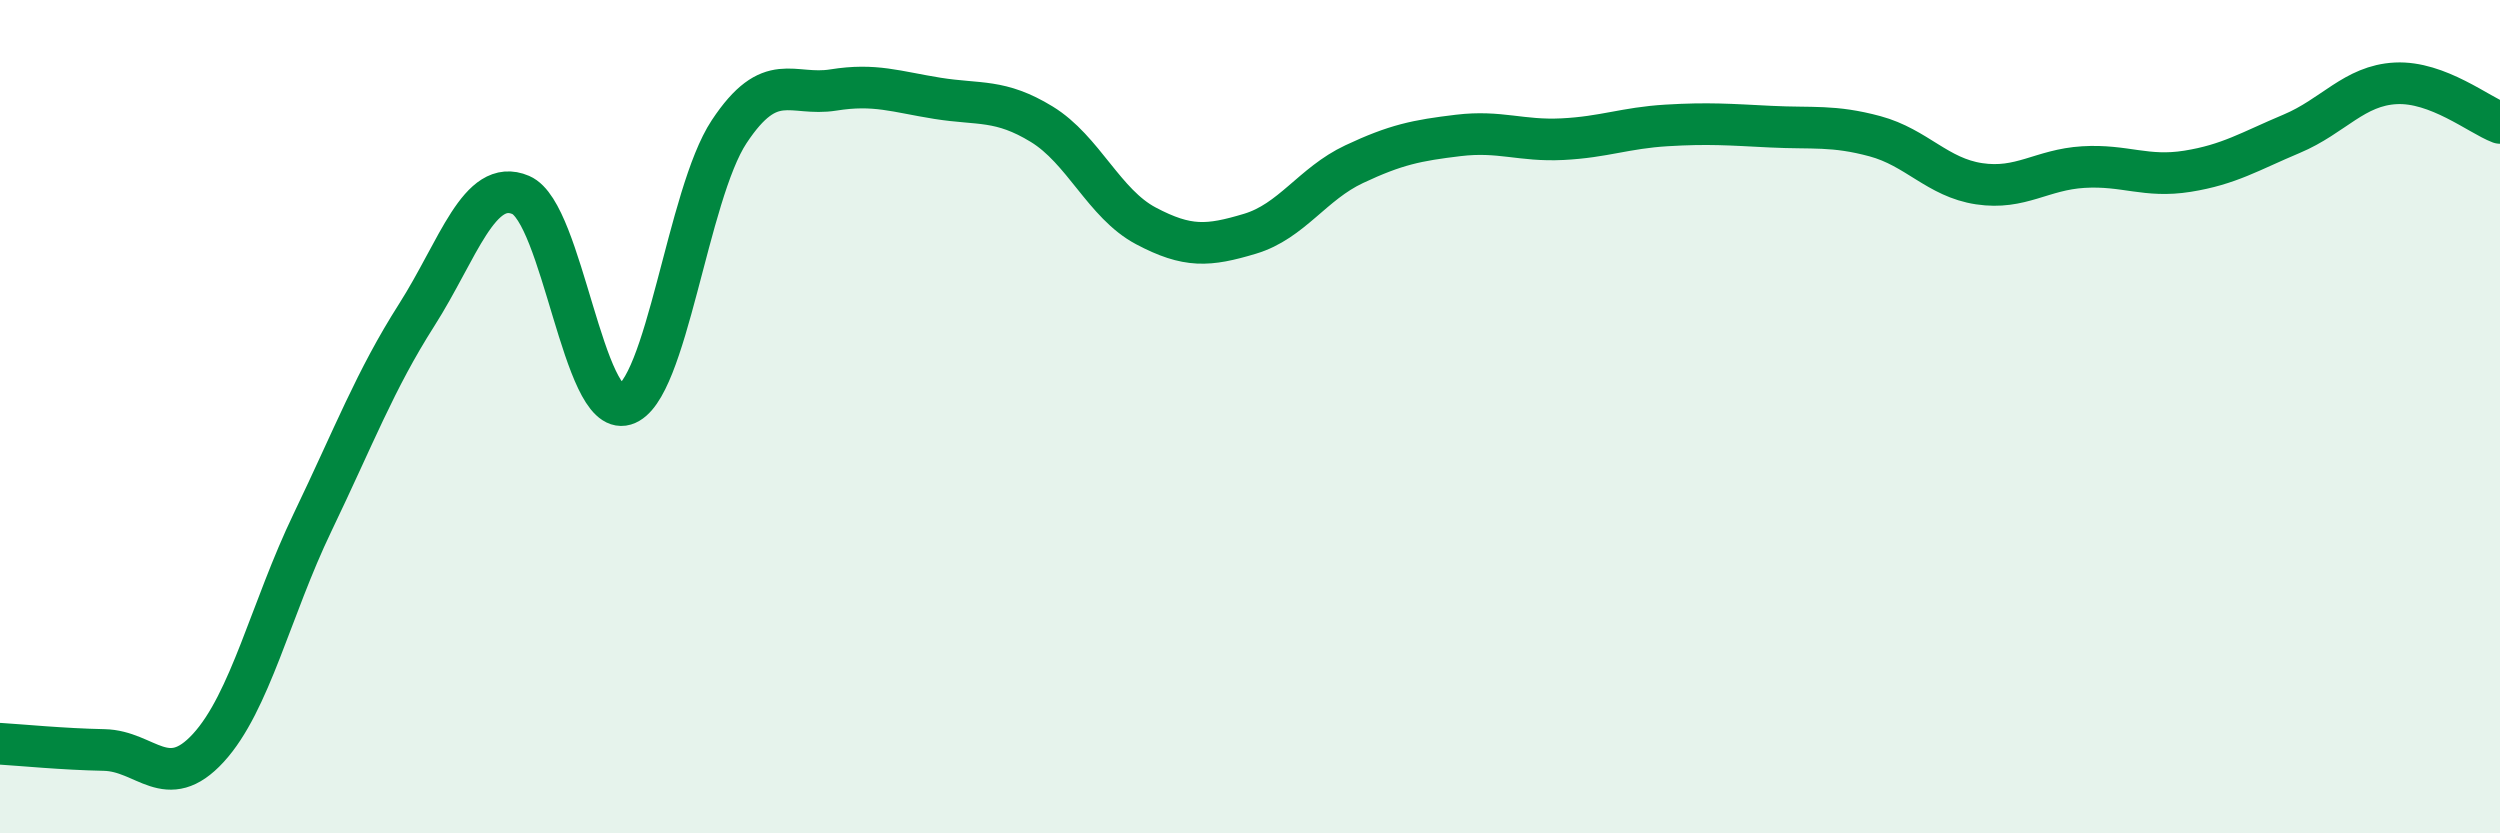
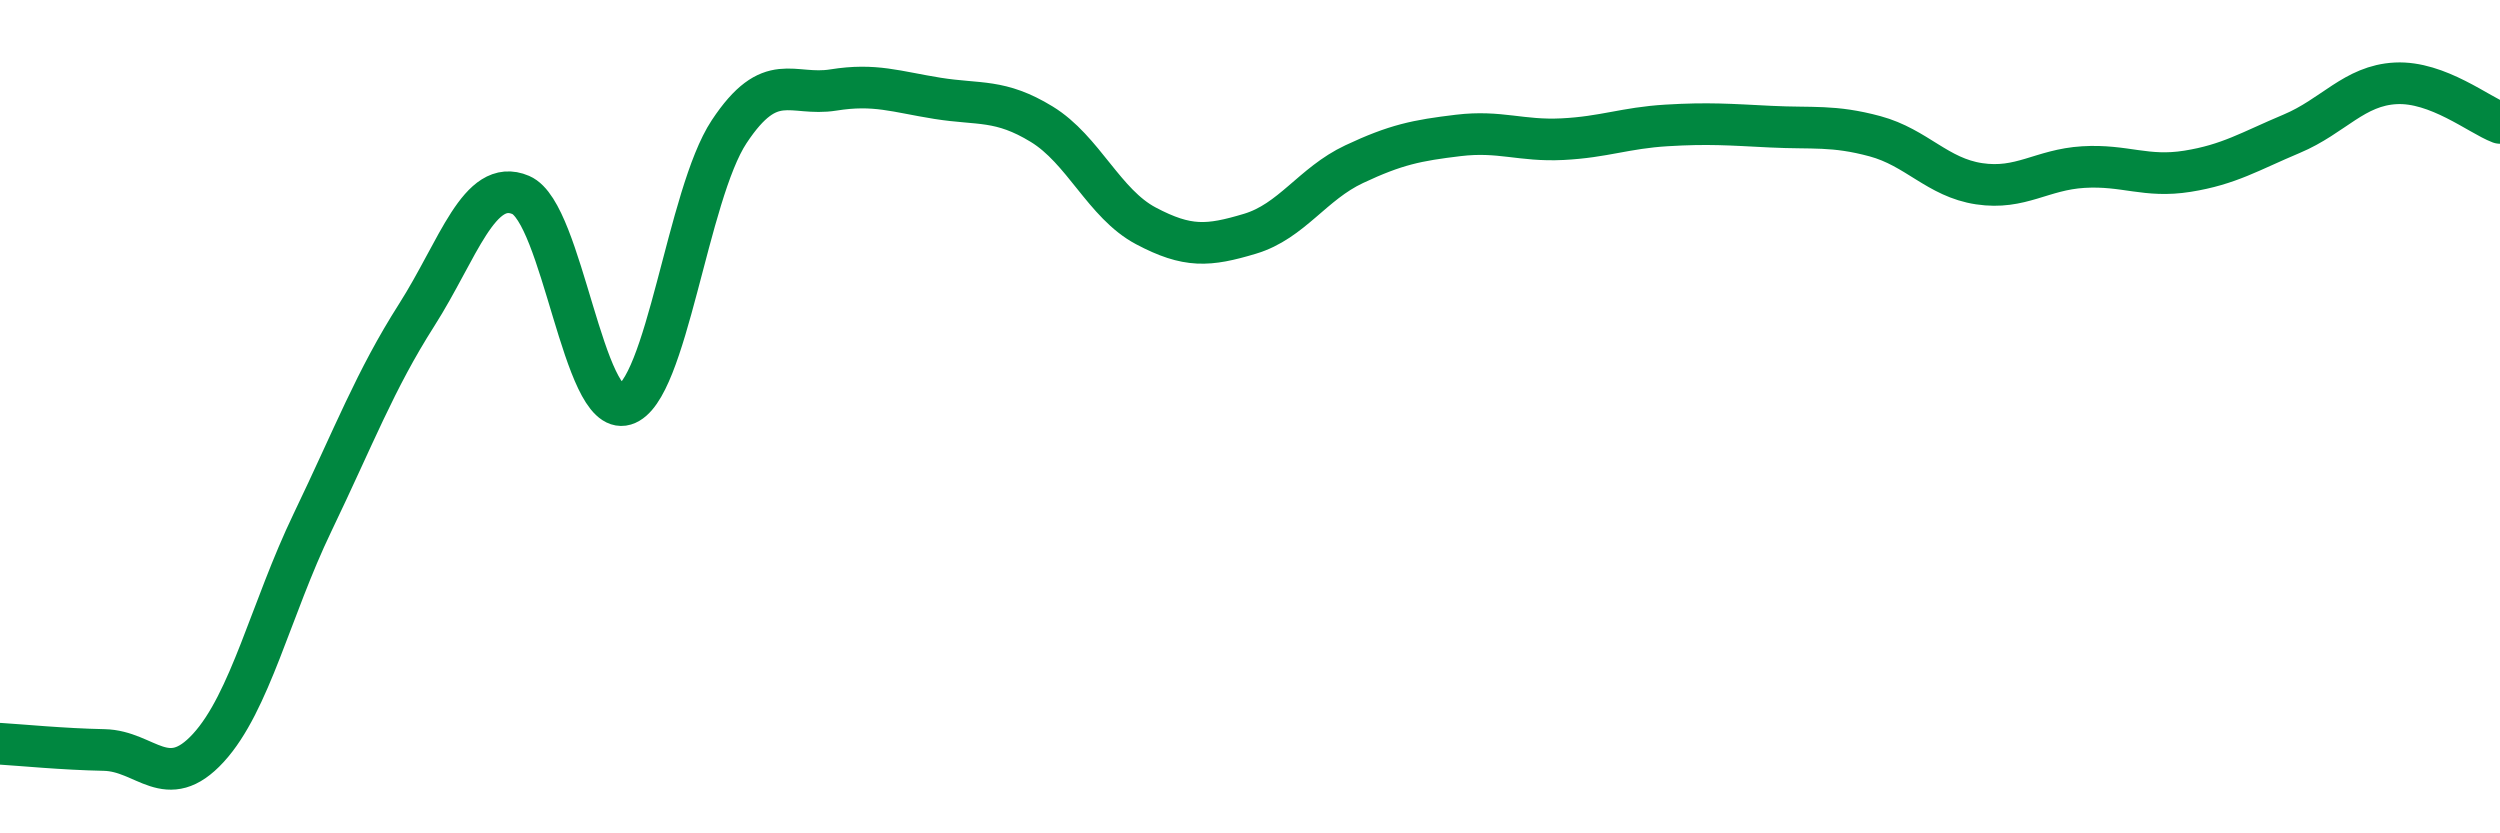
<svg xmlns="http://www.w3.org/2000/svg" width="60" height="20" viewBox="0 0 60 20">
-   <path d="M 0,17.85 C 0.5,17.88 1.5,17.98 2.5,18 C 3.5,18.02 4,19.04 5,17.95 C 6,16.86 6.5,14.62 7.5,12.54 C 8.5,10.46 9,9.13 10,7.56 C 11,5.99 11.5,4.25 12.5,4.68 C 13.5,5.11 14,10.01 15,9.71 C 16,9.41 16.5,4.67 17.5,3.16 C 18.5,1.65 19,2.32 20,2.16 C 21,2 21.5,2.2 22.5,2.36 C 23.5,2.52 24,2.37 25,2.98 C 26,3.59 26.5,4.89 27.5,5.42 C 28.5,5.95 29,5.91 30,5.61 C 31,5.31 31.5,4.41 32.5,3.94 C 33.5,3.47 34,3.37 35,3.25 C 36,3.13 36.5,3.39 37.5,3.34 C 38.5,3.29 39,3.07 40,3.01 C 41,2.95 41.5,2.99 42.5,3.04 C 43.5,3.09 44,3 45,3.27 C 46,3.54 46.5,4.26 47.5,4.41 C 48.5,4.56 49,4.07 50,4.01 C 51,3.95 51.5,4.27 52.5,4.11 C 53.5,3.95 54,3.63 55,3.21 C 56,2.79 56.5,2.05 57.5,2 C 58.5,1.95 59.5,2.76 60,2.95L60 20L0 20Z" fill="#008740" opacity="0.1" stroke-linecap="round" stroke-linejoin="round" />
  <path d="M 0,17.85 C 0.5,17.88 1.5,17.98 2.5,18 C 3.5,18.02 4,19.04 5,17.95 C 6,16.86 6.5,14.62 7.5,12.54 C 8.5,10.46 9,9.13 10,7.56 C 11,5.99 11.5,4.25 12.5,4.68 C 13.5,5.11 14,10.01 15,9.71 C 16,9.41 16.5,4.67 17.5,3.16 C 18.5,1.65 19,2.32 20,2.16 C 21,2 21.5,2.2 22.5,2.36 C 23.5,2.52 24,2.37 25,2.98 C 26,3.59 26.5,4.89 27.5,5.42 C 28.5,5.95 29,5.91 30,5.61 C 31,5.31 31.5,4.41 32.5,3.94 C 33.5,3.47 34,3.37 35,3.25 C 36,3.13 36.5,3.39 37.5,3.34 C 38.5,3.29 39,3.07 40,3.01 C 41,2.95 41.5,2.99 42.5,3.04 C 43.5,3.09 44,3 45,3.27 C 46,3.54 46.5,4.26 47.5,4.41 C 48.5,4.56 49,4.07 50,4.01 C 51,3.95 51.5,4.27 52.5,4.11 C 53.5,3.95 54,3.63 55,3.21 C 56,2.79 56.5,2.05 57.5,2 C 58.5,1.95 59.5,2.76 60,2.95" stroke="#008740" stroke-width="1" fill="none" stroke-linecap="round" stroke-linejoin="round" />
</svg>